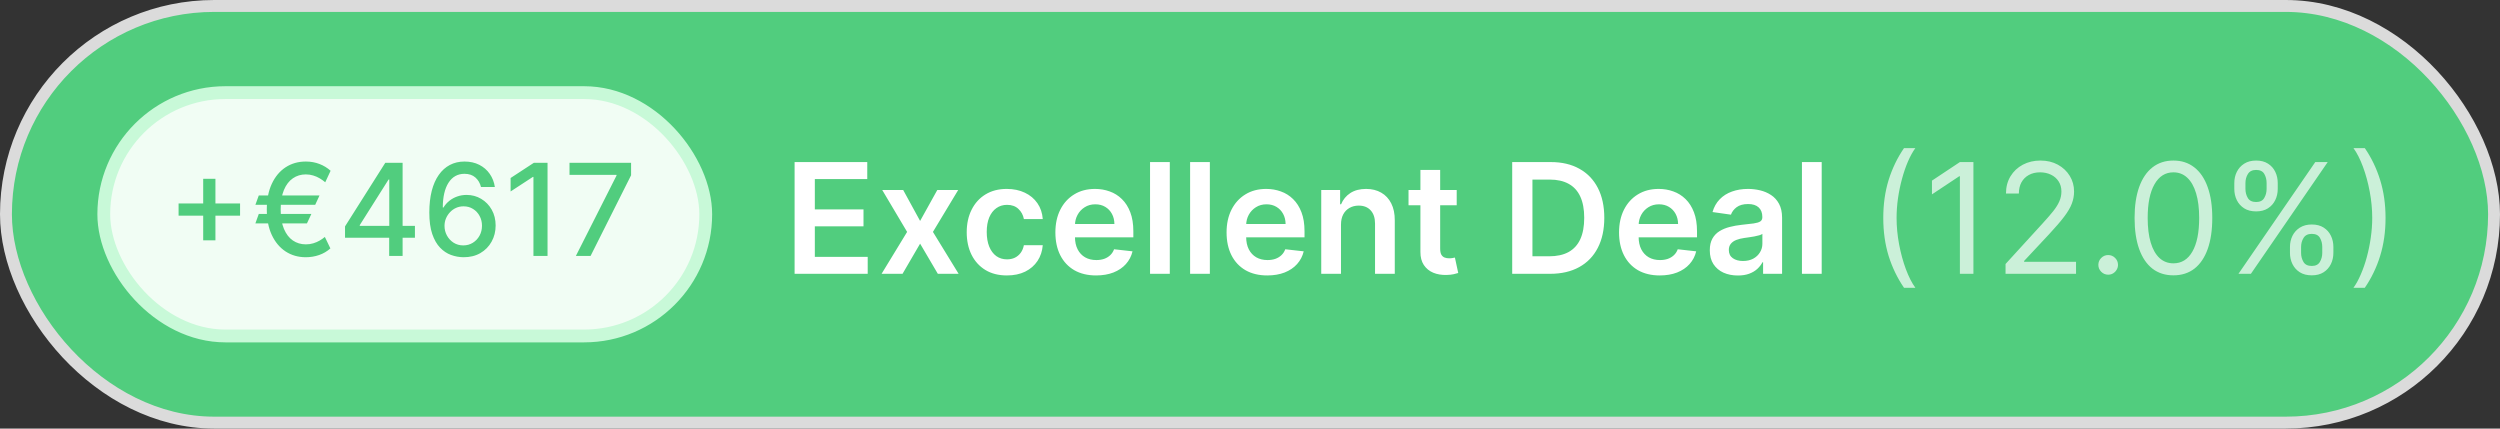
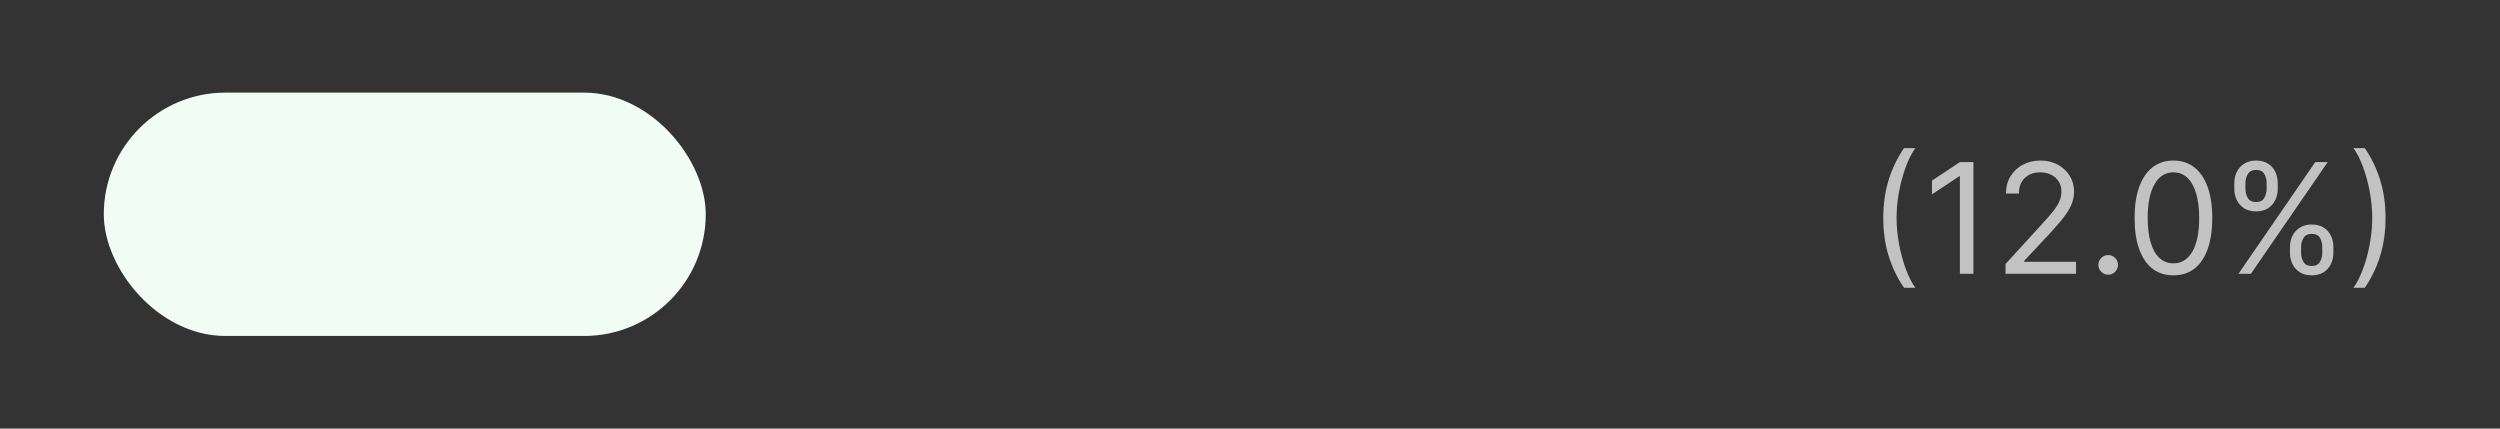
<svg xmlns="http://www.w3.org/2000/svg" width="210" height="36" viewBox="0 0 210 36" fill="none">
  <rect x="0" y="0" width="210" height="36" fill="#333333" stroke="none" />
-   <rect x="0.5" y="0.5" width="209" height="35" rx="17.5" fill="#51CD7E" />
-   <rect x="0.5" y="0.5" width="209" height="35" rx="17.5" stroke="#DBDBDB" />
  <rect x="8.718" y="7.78" width="50.564" height="20.441" rx="10.22" fill="#F1FDF4" />
-   <rect x="8.718" y="7.78" width="50.564" height="20.441" rx="10.22" stroke="#C8F9D8" stroke-width="1.076" />
-   <path d="M17.068 20.186V15.021H18.096V20.186H17.068ZM15.001 18.115V17.091H20.166V18.115H15.001ZM26.839 16.419L26.476 17.206H21.452L21.738 16.419H26.839ZM26.155 17.97L25.784 18.765H21.452L21.738 17.97H26.155ZM27.771 14.344L27.32 15.311C27.177 15.189 27.022 15.078 26.854 14.979C26.686 14.879 26.505 14.8 26.311 14.742C26.118 14.681 25.91 14.65 25.689 14.65C25.281 14.65 24.918 14.759 24.6 14.979C24.282 15.197 24.031 15.526 23.847 15.964C23.666 16.4 23.576 16.942 23.576 17.592C23.576 18.241 23.666 18.784 23.847 19.219C24.031 19.655 24.282 19.982 24.6 20.201C24.918 20.418 25.281 20.526 25.689 20.526C25.913 20.526 26.122 20.497 26.315 20.438C26.511 20.379 26.69 20.303 26.85 20.209C27.013 20.112 27.16 20.01 27.289 19.903L27.752 20.866C27.482 21.11 27.168 21.295 26.812 21.42C26.455 21.545 26.081 21.607 25.689 21.607C25.049 21.607 24.483 21.445 23.988 21.122C23.497 20.798 23.111 20.337 22.831 19.739C22.551 19.138 22.411 18.422 22.411 17.592C22.411 16.759 22.551 16.042 22.831 15.441C23.111 14.84 23.497 14.377 23.988 14.054C24.483 13.73 25.049 13.569 25.689 13.569C26.096 13.569 26.476 13.636 26.827 13.771C27.179 13.904 27.493 14.095 27.771 14.344ZM28.982 19.972V19.017L32.363 13.676H33.116V15.082H32.638L30.22 18.91V18.971H34.854V19.972H28.982ZM32.691 21.5V19.681L32.699 19.246V13.676H33.819V21.5H32.691ZM38.917 21.607C38.568 21.602 38.224 21.538 37.885 21.416C37.549 21.294 37.244 21.09 36.968 20.805C36.693 20.519 36.473 20.136 36.308 19.655C36.145 19.173 36.063 18.572 36.063 17.852C36.063 17.169 36.131 16.563 36.266 16.033C36.403 15.503 36.6 15.056 36.858 14.692C37.115 14.325 37.426 14.046 37.79 13.855C38.154 13.664 38.563 13.569 39.016 13.569C39.482 13.569 39.896 13.66 40.258 13.844C40.62 14.027 40.913 14.281 41.137 14.604C41.363 14.928 41.507 15.296 41.568 15.708H40.403C40.324 15.382 40.167 15.116 39.933 14.91C39.699 14.703 39.393 14.6 39.016 14.6C38.443 14.6 37.996 14.85 37.675 15.349C37.357 15.848 37.197 16.542 37.194 17.431H37.251C37.386 17.21 37.552 17.021 37.748 16.866C37.947 16.708 38.168 16.587 38.413 16.503C38.66 16.416 38.919 16.373 39.192 16.373C39.645 16.373 40.055 16.484 40.422 16.705C40.791 16.924 41.086 17.227 41.305 17.615C41.524 18.002 41.633 18.445 41.633 18.944C41.633 19.443 41.52 19.895 41.293 20.3C41.069 20.705 40.753 21.026 40.346 21.263C39.938 21.497 39.462 21.612 38.917 21.607ZM38.913 20.614C39.214 20.614 39.482 20.54 39.719 20.392C39.956 20.244 40.143 20.046 40.281 19.796C40.418 19.547 40.487 19.268 40.487 18.959C40.487 18.659 40.42 18.385 40.285 18.138C40.152 17.891 39.969 17.695 39.734 17.55C39.503 17.404 39.238 17.332 38.94 17.332C38.713 17.332 38.503 17.375 38.309 17.462C38.118 17.548 37.95 17.668 37.805 17.821C37.66 17.974 37.545 18.149 37.461 18.348C37.38 18.544 37.339 18.752 37.339 18.971C37.339 19.264 37.407 19.535 37.542 19.785C37.679 20.034 37.866 20.235 38.103 20.388C38.343 20.538 38.613 20.614 38.913 20.614ZM45.993 13.676V21.5H44.809V14.86H44.763L42.891 16.083V14.952L44.843 13.676H45.993ZM48.373 21.5L51.789 14.745V14.688H47.839V13.676H53.011V14.723L49.608 21.5H48.373Z" fill="#51CD7E" />
-   <path d="M66.746 23V13.614H72.85V15.04H68.446V17.588H72.534V19.013H68.446V21.575H72.887V23H66.746ZM75.868 15.961L77.289 18.559L78.732 15.961H80.488L78.366 19.48L80.524 23H78.778L77.289 20.466L75.813 23H74.053L76.198 19.48L74.108 15.961H75.868ZM84.577 23.137C83.874 23.137 83.27 22.983 82.766 22.675C82.265 22.366 81.879 21.94 81.607 21.396C81.338 20.849 81.204 20.22 81.204 19.508C81.204 18.793 81.341 18.162 81.616 17.615C81.891 17.065 82.279 16.637 82.78 16.332C83.284 16.023 83.88 15.869 84.567 15.869C85.139 15.869 85.644 15.975 86.084 16.185C86.527 16.393 86.88 16.688 87.143 17.07C87.406 17.449 87.555 17.892 87.592 18.399H86.006C85.942 18.06 85.79 17.777 85.548 17.551C85.31 17.322 84.991 17.207 84.59 17.207C84.251 17.207 83.953 17.299 83.697 17.482C83.44 17.663 83.24 17.922 83.096 18.261C82.956 18.601 82.885 19.007 82.885 19.48C82.885 19.96 82.956 20.372 83.096 20.718C83.237 21.06 83.434 21.324 83.688 21.511C83.944 21.694 84.245 21.786 84.59 21.786C84.835 21.786 85.053 21.74 85.246 21.648C85.441 21.553 85.605 21.417 85.736 21.24C85.867 21.063 85.957 20.848 86.006 20.594H87.592C87.552 21.092 87.406 21.534 87.152 21.919C86.898 22.3 86.553 22.6 86.116 22.817C85.68 23.031 85.166 23.137 84.577 23.137ZM92.071 23.137C91.365 23.137 90.755 22.991 90.242 22.698C89.732 22.401 89.339 21.983 89.064 21.442C88.789 20.898 88.652 20.258 88.652 19.522C88.652 18.798 88.789 18.162 89.064 17.615C89.342 17.065 89.73 16.637 90.228 16.332C90.726 16.023 91.311 15.869 91.984 15.869C92.417 15.869 92.827 15.939 93.212 16.08C93.6 16.217 93.942 16.431 94.238 16.722C94.538 17.012 94.773 17.381 94.944 17.831C95.115 18.277 95.201 18.808 95.201 19.425V19.934H89.431V18.816H93.61C93.607 18.498 93.539 18.216 93.404 17.968C93.27 17.718 93.082 17.52 92.841 17.377C92.602 17.233 92.324 17.162 92.007 17.162C91.667 17.162 91.37 17.244 91.113 17.409C90.856 17.571 90.656 17.785 90.513 18.051C90.372 18.313 90.3 18.602 90.297 18.917V19.893C90.297 20.302 90.372 20.654 90.522 20.947C90.671 21.237 90.881 21.46 91.15 21.616C91.418 21.769 91.733 21.845 92.094 21.845C92.335 21.845 92.553 21.811 92.749 21.744C92.944 21.674 93.114 21.572 93.258 21.437C93.401 21.303 93.51 21.136 93.583 20.938L95.132 21.112C95.034 21.521 94.848 21.879 94.573 22.184C94.301 22.487 93.953 22.722 93.528 22.89C93.103 23.055 92.618 23.137 92.071 23.137ZM98.263 13.614V23H96.604V13.614H98.263ZM101.628 13.614V23H99.969V13.614H101.628ZM106.45 23.137C105.745 23.137 105.135 22.991 104.622 22.698C104.112 22.401 103.719 21.983 103.444 21.442C103.169 20.898 103.032 20.258 103.032 19.522C103.032 18.798 103.169 18.162 103.444 17.615C103.722 17.065 104.11 16.637 104.608 16.332C105.106 16.023 105.691 15.869 106.363 15.869C106.797 15.869 107.206 15.939 107.591 16.08C107.979 16.217 108.322 16.431 108.618 16.722C108.917 17.012 109.153 17.381 109.324 17.831C109.495 18.277 109.58 18.808 109.58 19.425V19.934H103.811V18.816H107.99C107.987 18.498 107.918 18.216 107.784 17.968C107.649 17.718 107.462 17.52 107.22 17.377C106.982 17.233 106.704 17.162 106.386 17.162C106.047 17.162 105.749 17.244 105.493 17.409C105.236 17.571 105.036 17.785 104.892 18.051C104.752 18.313 104.68 18.602 104.677 18.917V19.893C104.677 20.302 104.752 20.654 104.901 20.947C105.051 21.237 105.26 21.46 105.529 21.616C105.798 21.769 106.113 21.845 106.473 21.845C106.715 21.845 106.933 21.811 107.129 21.744C107.324 21.674 107.494 21.572 107.637 21.437C107.781 21.303 107.889 21.136 107.963 20.938L109.512 21.112C109.414 21.521 109.228 21.879 108.953 22.184C108.681 22.487 108.332 22.722 107.908 22.89C107.483 23.055 106.997 23.137 106.45 23.137ZM112.643 18.875V23H110.984V15.961H112.57V17.157H112.652C112.814 16.763 113.072 16.45 113.426 16.217C113.784 15.985 114.225 15.869 114.751 15.869C115.237 15.869 115.66 15.973 116.02 16.181C116.384 16.389 116.665 16.689 116.864 17.084C117.065 17.478 117.165 17.956 117.161 18.518V23H115.503V18.775C115.503 18.304 115.38 17.936 115.136 17.67C114.895 17.404 114.56 17.271 114.132 17.271C113.842 17.271 113.584 17.336 113.358 17.464C113.135 17.589 112.959 17.771 112.831 18.009C112.705 18.248 112.643 18.536 112.643 18.875ZM122.363 15.961V17.244H118.316V15.961H122.363ZM119.315 14.274H120.974V20.883C120.974 21.106 121.008 21.277 121.075 21.396C121.145 21.512 121.237 21.592 121.35 21.634C121.463 21.677 121.588 21.698 121.726 21.698C121.83 21.698 121.925 21.691 122.01 21.676C122.099 21.66 122.166 21.646 122.212 21.634L122.491 22.931C122.403 22.962 122.276 22.995 122.111 23.032C121.949 23.069 121.75 23.09 121.515 23.096C121.1 23.108 120.725 23.046 120.392 22.908C120.059 22.768 119.795 22.551 119.6 22.258C119.407 21.964 119.312 21.598 119.315 21.158V14.274ZM130.205 23H127.025V13.614H130.269C131.201 13.614 132.002 13.802 132.671 14.178C133.343 14.551 133.859 15.087 134.22 15.787C134.58 16.486 134.761 17.323 134.761 18.298C134.761 19.276 134.579 20.116 134.215 20.819C133.855 21.521 133.334 22.061 132.653 22.436C131.974 22.812 131.159 23 130.205 23ZM128.725 21.529H130.123C130.777 21.529 131.322 21.41 131.759 21.172C132.196 20.93 132.524 20.571 132.744 20.095C132.964 19.615 133.074 19.016 133.074 18.298C133.074 17.58 132.964 16.984 132.744 16.511C132.524 16.034 132.199 15.678 131.768 15.443C131.34 15.205 130.809 15.085 130.173 15.085H128.725V21.529ZM139.419 23.137C138.713 23.137 138.104 22.991 137.59 22.698C137.08 22.401 136.688 21.983 136.413 21.442C136.138 20.898 136 20.258 136 19.522C136 18.798 136.138 18.162 136.413 17.615C136.691 17.065 137.079 16.637 137.577 16.332C138.075 16.023 138.66 15.869 139.332 15.869C139.766 15.869 140.175 15.939 140.56 16.08C140.948 16.217 141.29 16.431 141.587 16.722C141.886 17.012 142.121 17.381 142.292 17.831C142.464 18.277 142.549 18.808 142.549 19.425V19.934H136.779V18.816H140.959C140.956 18.498 140.887 18.216 140.753 17.968C140.618 17.718 140.43 17.52 140.189 17.377C139.951 17.233 139.673 17.162 139.355 17.162C139.016 17.162 138.718 17.244 138.461 17.409C138.205 17.571 138.004 17.785 137.861 18.051C137.72 18.313 137.649 18.602 137.645 18.917V19.893C137.645 20.302 137.72 20.654 137.87 20.947C138.02 21.237 138.229 21.46 138.498 21.616C138.767 21.769 139.081 21.845 139.442 21.845C139.683 21.845 139.902 21.811 140.097 21.744C140.293 21.674 140.462 21.572 140.606 21.437C140.75 21.303 140.858 21.136 140.931 20.938L142.48 21.112C142.383 21.521 142.196 21.879 141.921 22.184C141.649 22.487 141.301 22.722 140.876 22.89C140.452 23.055 139.966 23.137 139.419 23.137ZM145.978 23.142C145.532 23.142 145.13 23.063 144.773 22.904C144.418 22.742 144.137 22.503 143.93 22.189C143.725 21.874 143.623 21.486 143.623 21.025C143.623 20.628 143.696 20.299 143.843 20.04C143.989 19.78 144.189 19.572 144.443 19.416C144.697 19.26 144.982 19.143 145.3 19.063C145.621 18.981 145.952 18.921 146.294 18.885C146.707 18.842 147.041 18.804 147.298 18.77C147.555 18.733 147.741 18.678 147.857 18.605C147.976 18.529 148.036 18.411 148.036 18.252V18.225C148.036 17.88 147.933 17.612 147.729 17.423C147.524 17.233 147.229 17.139 146.844 17.139C146.438 17.139 146.116 17.227 145.877 17.404C145.642 17.582 145.483 17.791 145.401 18.032L143.852 17.812C143.974 17.384 144.176 17.027 144.457 16.74C144.738 16.45 145.081 16.233 145.488 16.089C145.894 15.943 146.343 15.869 146.835 15.869C147.174 15.869 147.512 15.909 147.848 15.988C148.184 16.068 148.491 16.199 148.769 16.382C149.047 16.563 149.27 16.809 149.438 17.12C149.609 17.432 149.695 17.821 149.695 18.289V23H148.1V22.033H148.045C147.944 22.229 147.802 22.412 147.619 22.583C147.439 22.751 147.211 22.887 146.936 22.991C146.664 23.092 146.345 23.142 145.978 23.142ZM146.409 21.923C146.742 21.923 147.031 21.857 147.275 21.726C147.52 21.592 147.707 21.414 147.839 21.194C147.973 20.974 148.04 20.735 148.04 20.475V19.645C147.988 19.688 147.9 19.728 147.775 19.765C147.652 19.801 147.515 19.833 147.362 19.861C147.209 19.888 147.058 19.913 146.908 19.934C146.759 19.956 146.629 19.974 146.519 19.989C146.271 20.023 146.05 20.078 145.854 20.154C145.659 20.23 145.505 20.337 145.392 20.475C145.279 20.609 145.222 20.783 145.222 20.997C145.222 21.303 145.334 21.534 145.557 21.689C145.78 21.845 146.064 21.923 146.409 21.923ZM153.022 13.614V23H151.363V13.614H153.022Z" fill="white" />
  <path opacity="0.7" d="M158.195 18.307C158.195 17.152 158.345 16.091 158.644 15.122C158.947 14.151 159.378 13.257 159.937 12.441H160.89C160.67 12.744 160.464 13.116 160.271 13.559C160.082 13.999 159.915 14.484 159.772 15.012C159.628 15.538 159.515 16.081 159.433 16.644C159.353 17.206 159.313 17.76 159.313 18.307C159.313 19.034 159.384 19.772 159.524 20.521C159.665 21.269 159.854 21.964 160.092 22.606C160.331 23.247 160.597 23.77 160.89 24.173H159.937C159.378 23.358 158.947 22.465 158.644 21.497C158.345 20.525 158.195 19.462 158.195 18.307ZM165.767 13.614V23H164.631V14.806H164.576L162.284 16.327V15.173L164.631 13.614H165.767ZM168.466 23V22.175L171.564 18.784C171.928 18.387 172.227 18.041 172.463 17.748C172.698 17.452 172.872 17.174 172.985 16.914C173.101 16.651 173.159 16.376 173.159 16.089C173.159 15.759 173.08 15.473 172.921 15.232C172.765 14.991 172.551 14.804 172.279 14.673C172.007 14.542 171.702 14.476 171.363 14.476C171.002 14.476 170.688 14.551 170.419 14.7C170.153 14.847 169.947 15.053 169.8 15.319C169.656 15.585 169.585 15.897 169.585 16.254H168.503C168.503 15.704 168.63 15.222 168.883 14.806C169.137 14.39 169.482 14.067 169.919 13.834C170.359 13.602 170.852 13.486 171.399 13.486C171.949 13.486 172.437 13.602 172.861 13.834C173.286 14.067 173.619 14.38 173.86 14.774C174.102 15.168 174.222 15.606 174.222 16.089C174.222 16.434 174.16 16.772 174.034 17.102C173.912 17.429 173.698 17.794 173.393 18.197C173.09 18.598 172.67 19.086 172.133 19.664L170.025 21.919V21.992H174.387V23H168.466ZM177.087 23.073C176.861 23.073 176.667 22.992 176.505 22.83C176.343 22.669 176.262 22.474 176.262 22.248C176.262 22.022 176.343 21.828 176.505 21.666C176.667 21.505 176.861 21.424 177.087 21.424C177.313 21.424 177.507 21.505 177.669 21.666C177.831 21.828 177.912 22.022 177.912 22.248C177.912 22.398 177.873 22.536 177.797 22.661C177.724 22.786 177.624 22.887 177.499 22.963C177.377 23.037 177.239 23.073 177.087 23.073ZM182.568 23.128C181.877 23.128 181.289 22.94 180.803 22.565C180.318 22.186 179.946 21.637 179.69 20.919C179.433 20.198 179.305 19.328 179.305 18.307C179.305 17.293 179.433 16.427 179.69 15.709C179.949 14.988 180.322 14.438 180.808 14.059C181.297 13.677 181.883 13.486 182.568 13.486C183.252 13.486 183.837 13.677 184.323 14.059C184.812 14.438 185.184 14.988 185.441 15.709C185.701 16.427 185.831 17.293 185.831 18.307C185.831 19.328 185.702 20.198 185.446 20.919C185.189 21.637 184.818 22.186 184.332 22.565C183.846 22.94 183.258 23.128 182.568 23.128ZM182.568 22.12C183.252 22.12 183.784 21.79 184.162 21.13C184.541 20.47 184.731 19.529 184.731 18.307C184.731 17.494 184.644 16.802 184.47 16.231C184.298 15.66 184.051 15.225 183.727 14.925C183.406 14.626 183.02 14.476 182.568 14.476C181.889 14.476 181.359 14.81 180.977 15.48C180.596 16.146 180.405 17.088 180.405 18.307C180.405 19.12 180.49 19.81 180.661 20.379C180.832 20.947 181.078 21.379 181.399 21.676C181.723 21.972 182.112 22.12 182.568 22.12ZM192.357 21.24V20.745C192.357 20.403 192.427 20.09 192.567 19.806C192.711 19.519 192.919 19.29 193.191 19.118C193.466 18.944 193.799 18.857 194.19 18.857C194.587 18.857 194.92 18.944 195.189 19.118C195.458 19.29 195.661 19.519 195.798 19.806C195.936 20.09 196.004 20.403 196.004 20.745V21.24C196.004 21.582 195.934 21.897 195.794 22.184C195.656 22.468 195.451 22.698 195.18 22.872C194.911 23.043 194.581 23.128 194.19 23.128C193.792 23.128 193.458 23.043 193.186 22.872C192.914 22.698 192.708 22.468 192.567 22.184C192.427 21.897 192.357 21.582 192.357 21.24ZM193.291 20.745V21.24C193.291 21.524 193.359 21.779 193.493 22.006C193.627 22.229 193.86 22.34 194.19 22.34C194.51 22.34 194.737 22.229 194.868 22.006C195.002 21.779 195.07 21.524 195.07 21.24V20.745C195.07 20.461 195.005 20.207 194.877 19.985C194.749 19.758 194.52 19.645 194.19 19.645C193.869 19.645 193.638 19.758 193.498 19.985C193.36 20.207 193.291 20.461 193.291 20.745ZM187.682 15.869V15.374C187.682 15.032 187.752 14.719 187.893 14.435C188.036 14.148 188.244 13.918 188.516 13.747C188.791 13.573 189.124 13.486 189.515 13.486C189.912 13.486 190.245 13.573 190.514 13.747C190.783 13.918 190.986 14.148 191.124 14.435C191.261 14.719 191.33 15.032 191.33 15.374V15.869C191.33 16.211 191.26 16.526 191.119 16.813C190.982 17.097 190.777 17.326 190.505 17.501C190.236 17.672 189.906 17.757 189.515 17.757C189.118 17.757 188.783 17.672 188.512 17.501C188.24 17.326 188.033 17.097 187.893 16.813C187.752 16.526 187.682 16.211 187.682 15.869ZM188.617 15.374V15.869C188.617 16.153 188.684 16.408 188.819 16.634C188.953 16.858 189.185 16.969 189.515 16.969C189.836 16.969 190.062 16.858 190.193 16.634C190.328 16.408 190.395 16.153 190.395 15.869V15.374C190.395 15.09 190.331 14.836 190.203 14.614C190.074 14.387 189.845 14.274 189.515 14.274C189.194 14.274 188.964 14.387 188.823 14.614C188.686 14.836 188.617 15.09 188.617 15.374ZM188.03 23L194.483 13.614H195.528L189.075 23H188.03ZM200.386 18.307C200.386 19.462 200.234 20.525 199.932 21.497C199.633 22.465 199.203 23.358 198.644 24.173H197.691C197.911 23.871 198.116 23.498 198.305 23.055C198.497 22.615 198.666 22.132 198.809 21.607C198.953 21.078 199.064 20.533 199.144 19.971C199.226 19.406 199.267 18.851 199.267 18.307C199.267 17.58 199.197 16.842 199.057 16.094C198.916 15.345 198.727 14.65 198.488 14.008C198.25 13.367 197.984 12.845 197.691 12.441H198.644C199.203 13.257 199.633 14.151 199.932 15.122C200.234 16.091 200.386 17.152 200.386 18.307Z" fill="white" />
</svg>